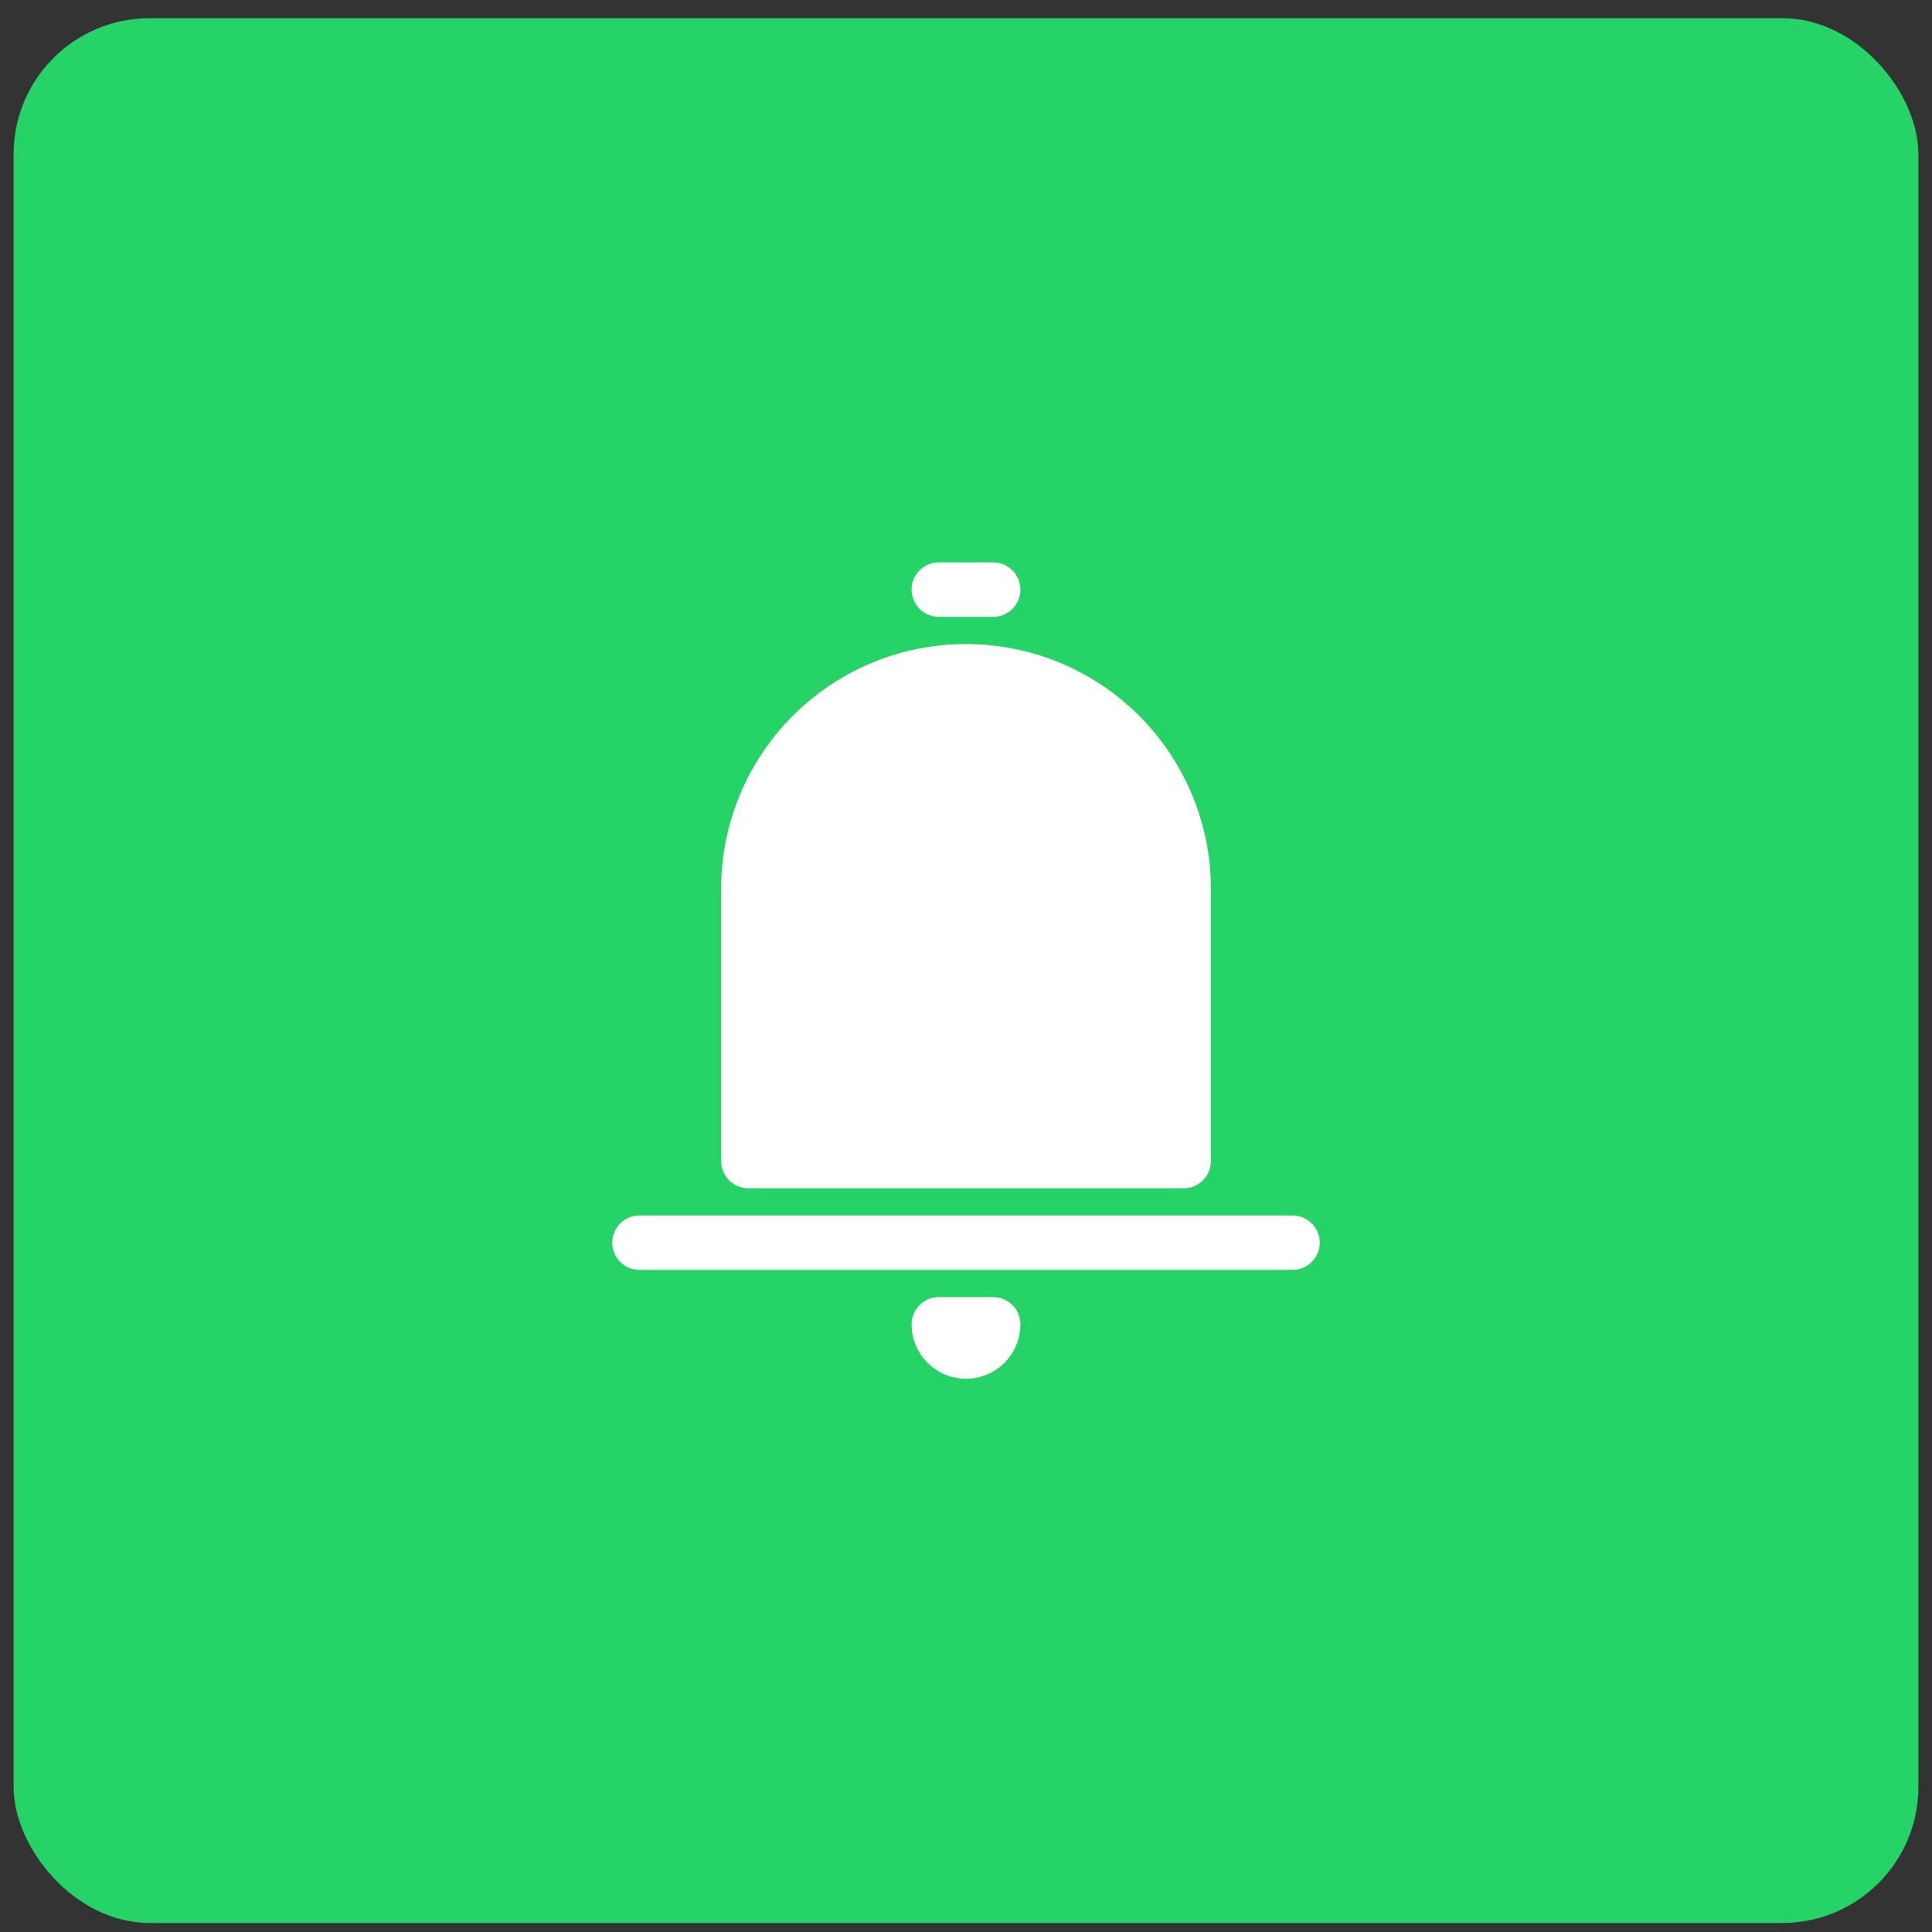
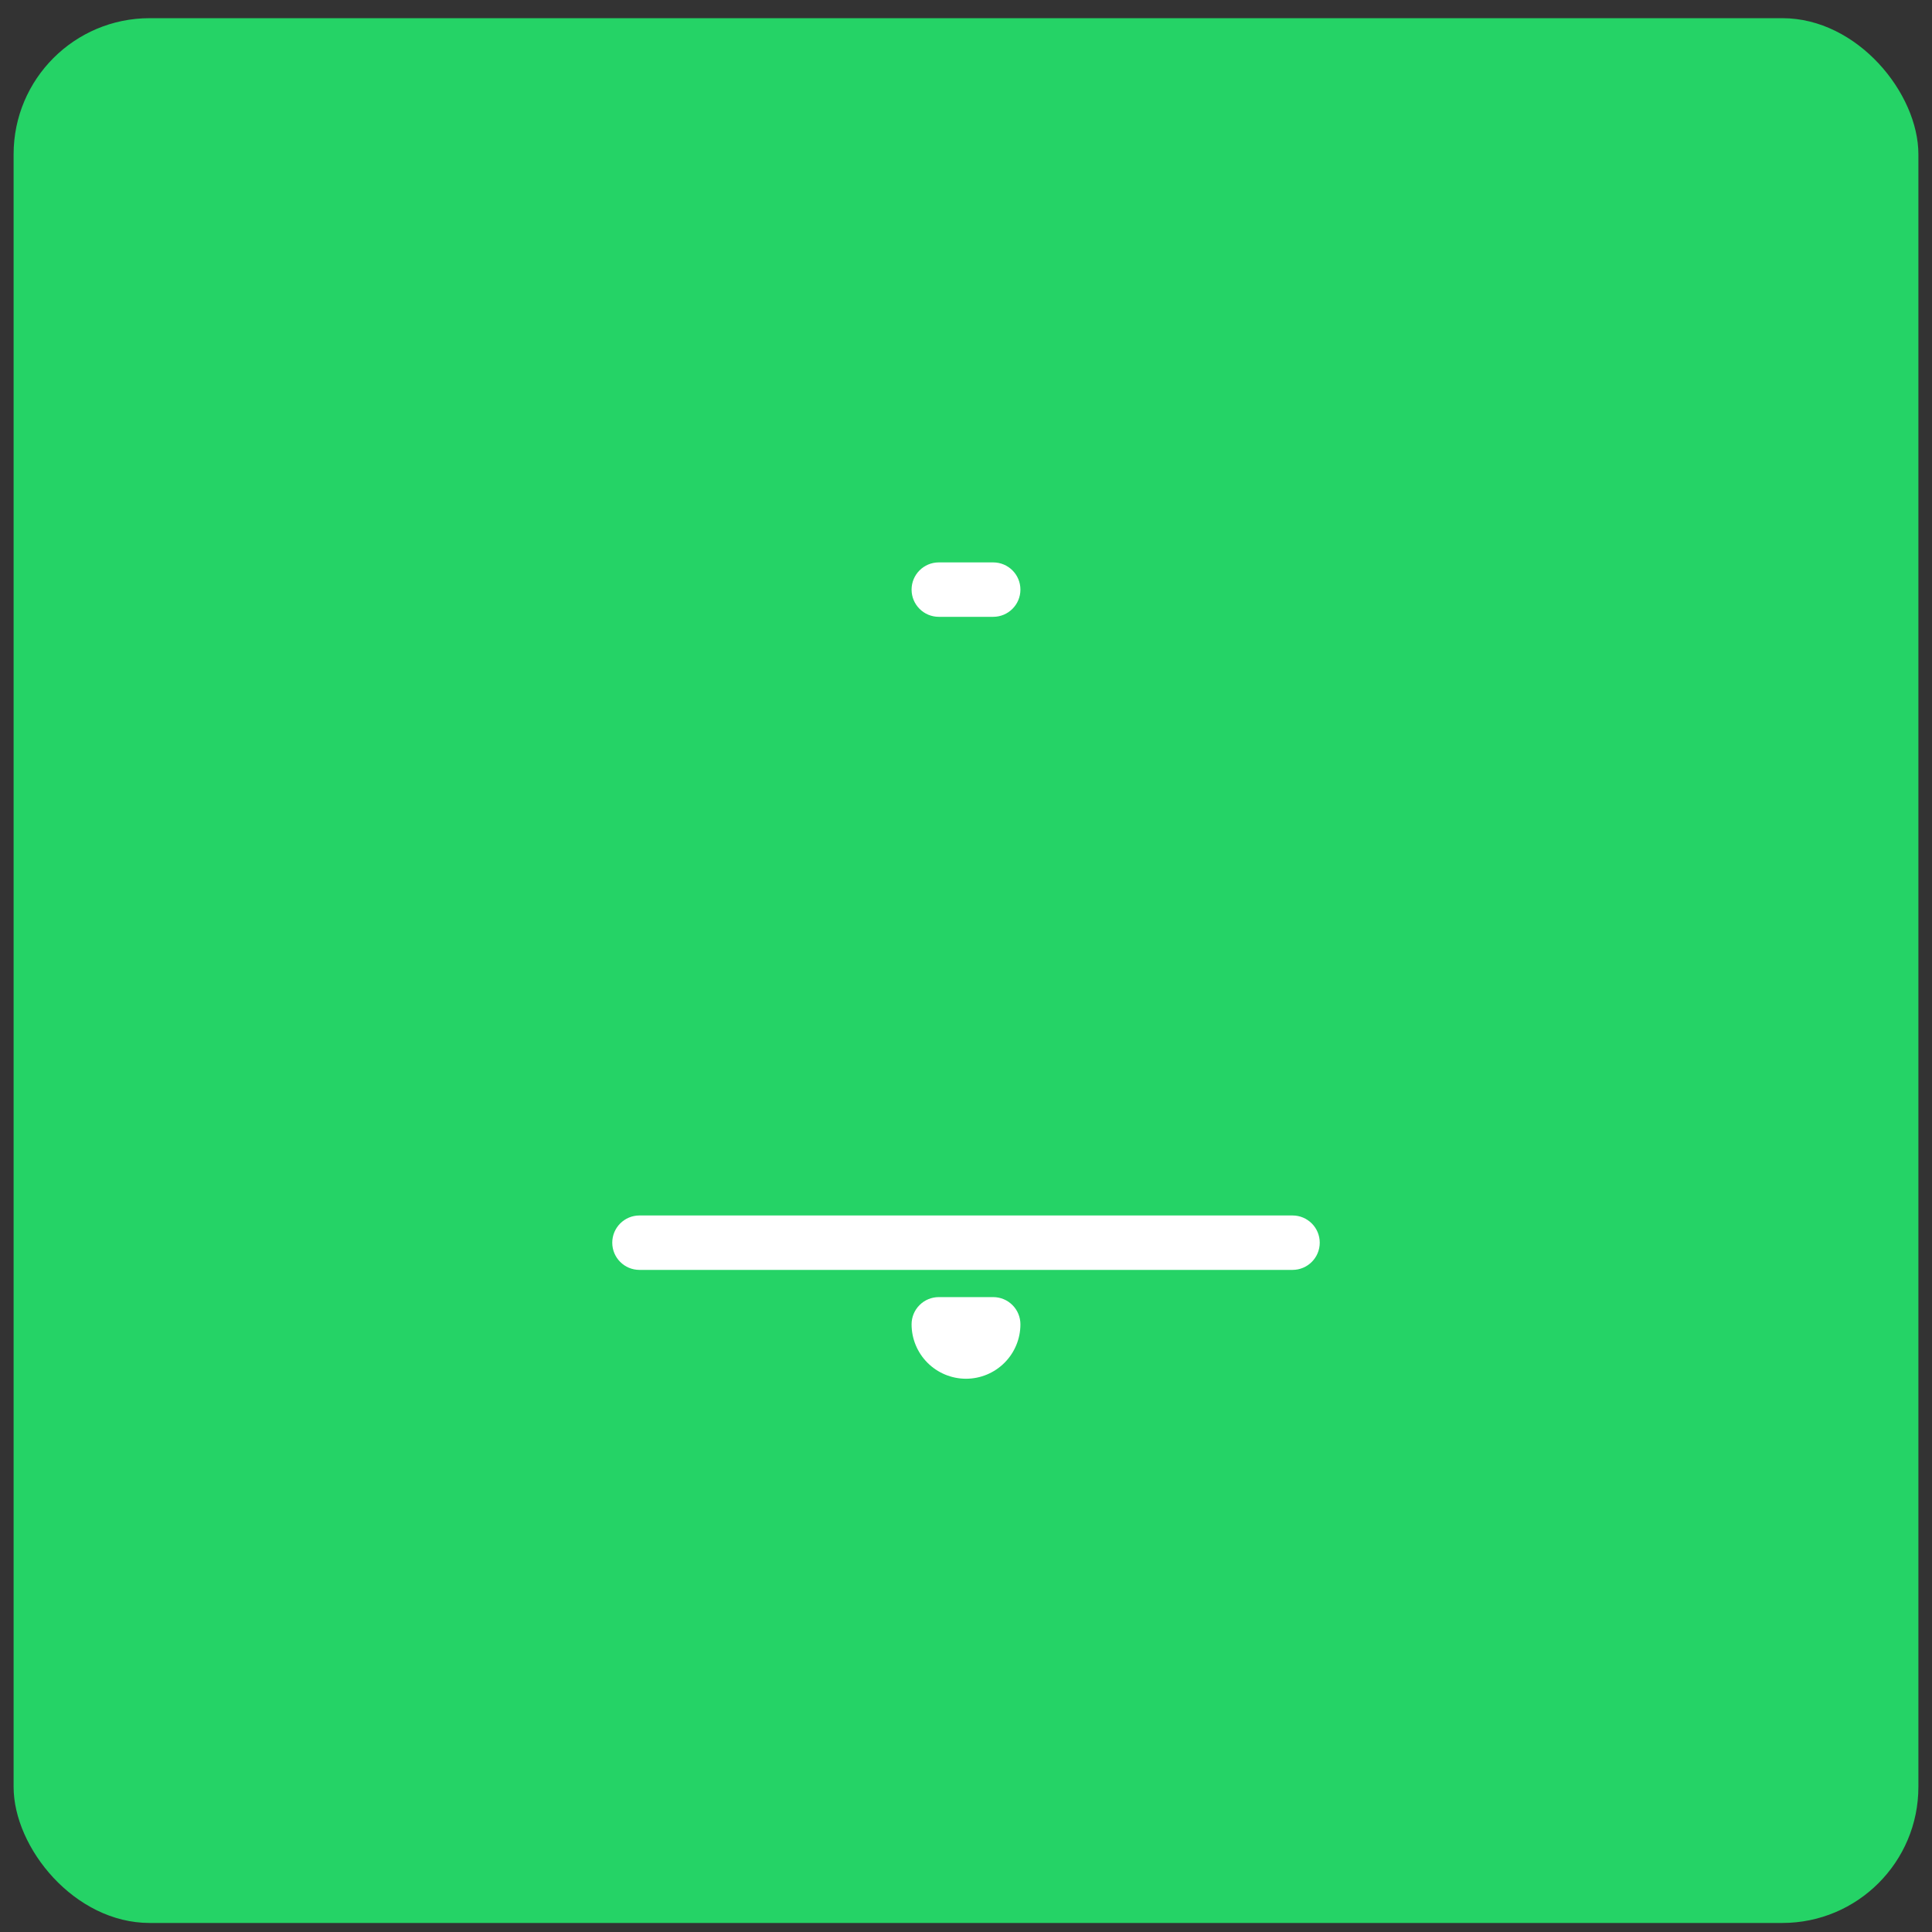
<svg xmlns="http://www.w3.org/2000/svg" width="71" height="71" viewBox="0 0 71 71" fill="none">
  <rect x="0" y="0" width="71" height="71" fill="#333333" stroke="none" />
  <rect x="0.5" y="0.668" width="70" height="70" rx="5" fill="#25D366" />
-   <path d="M35.5 23.668C37.887 23.668 40.176 24.616 41.864 26.304C43.552 27.992 44.5 30.281 44.5 32.668V42.668C44.5 42.933 44.395 43.188 44.207 43.375C44.02 43.563 43.765 43.668 43.5 43.668H27.5C27.235 43.668 26.98 43.563 26.793 43.375C26.605 43.188 26.5 42.933 26.5 42.668V32.668C26.5 30.281 27.448 27.992 29.136 26.304C30.824 24.616 33.113 23.668 35.5 23.668Z" fill="white" />
  <path d="M36.5 20.668H34.5C33.948 20.668 33.5 21.116 33.5 21.668C33.5 22.22 33.948 22.668 34.5 22.668H36.5C37.052 22.668 37.5 22.22 37.5 21.668C37.5 21.116 37.052 20.668 36.5 20.668Z" fill="white" />
  <path d="M47.5 44.668H23.5C22.948 44.668 22.5 45.116 22.5 45.668C22.5 46.22 22.948 46.668 23.5 46.668H47.5C48.052 46.668 48.5 46.22 48.5 45.668C48.5 45.116 48.052 44.668 47.5 44.668Z" fill="white" />
  <path d="M34.5 47.668H36.5C36.765 47.668 37.02 47.773 37.207 47.961C37.395 48.148 37.5 48.403 37.5 48.668C37.5 49.198 37.289 49.707 36.914 50.082C36.539 50.457 36.03 50.668 35.5 50.668C34.97 50.668 34.461 50.457 34.086 50.082C33.711 49.707 33.5 49.198 33.5 48.668C33.5 48.403 33.605 48.148 33.793 47.961C33.98 47.773 34.235 47.668 34.5 47.668Z" fill="white" />
</svg>